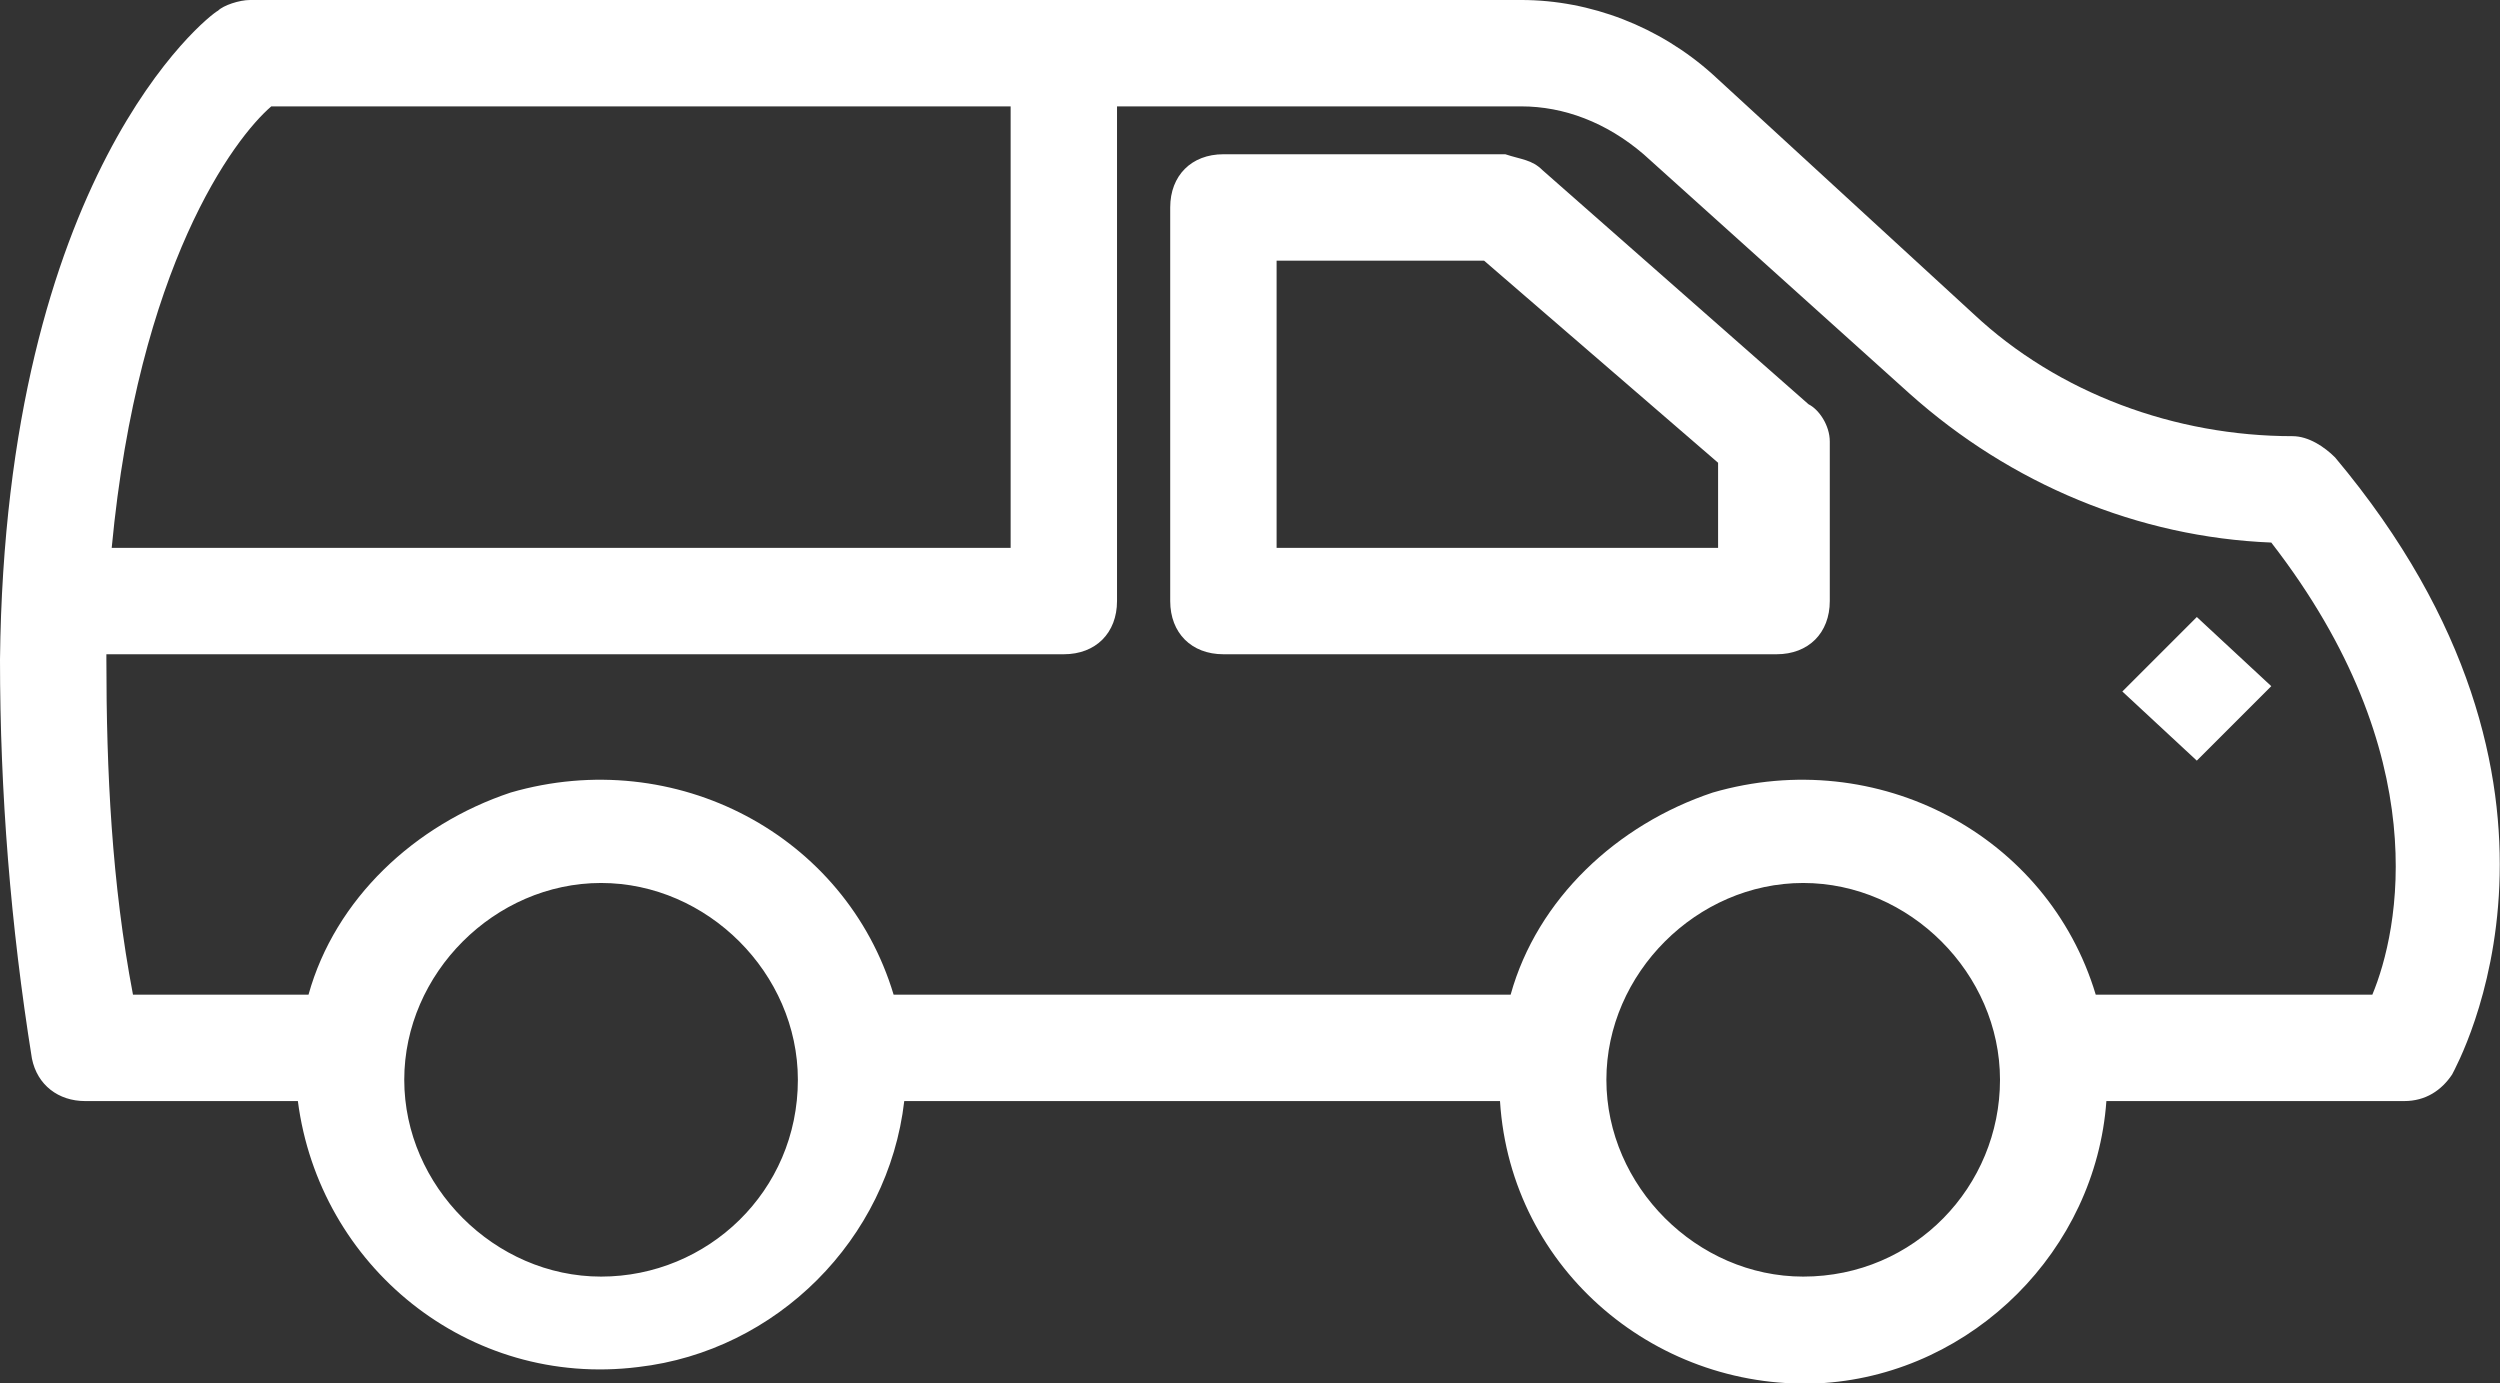
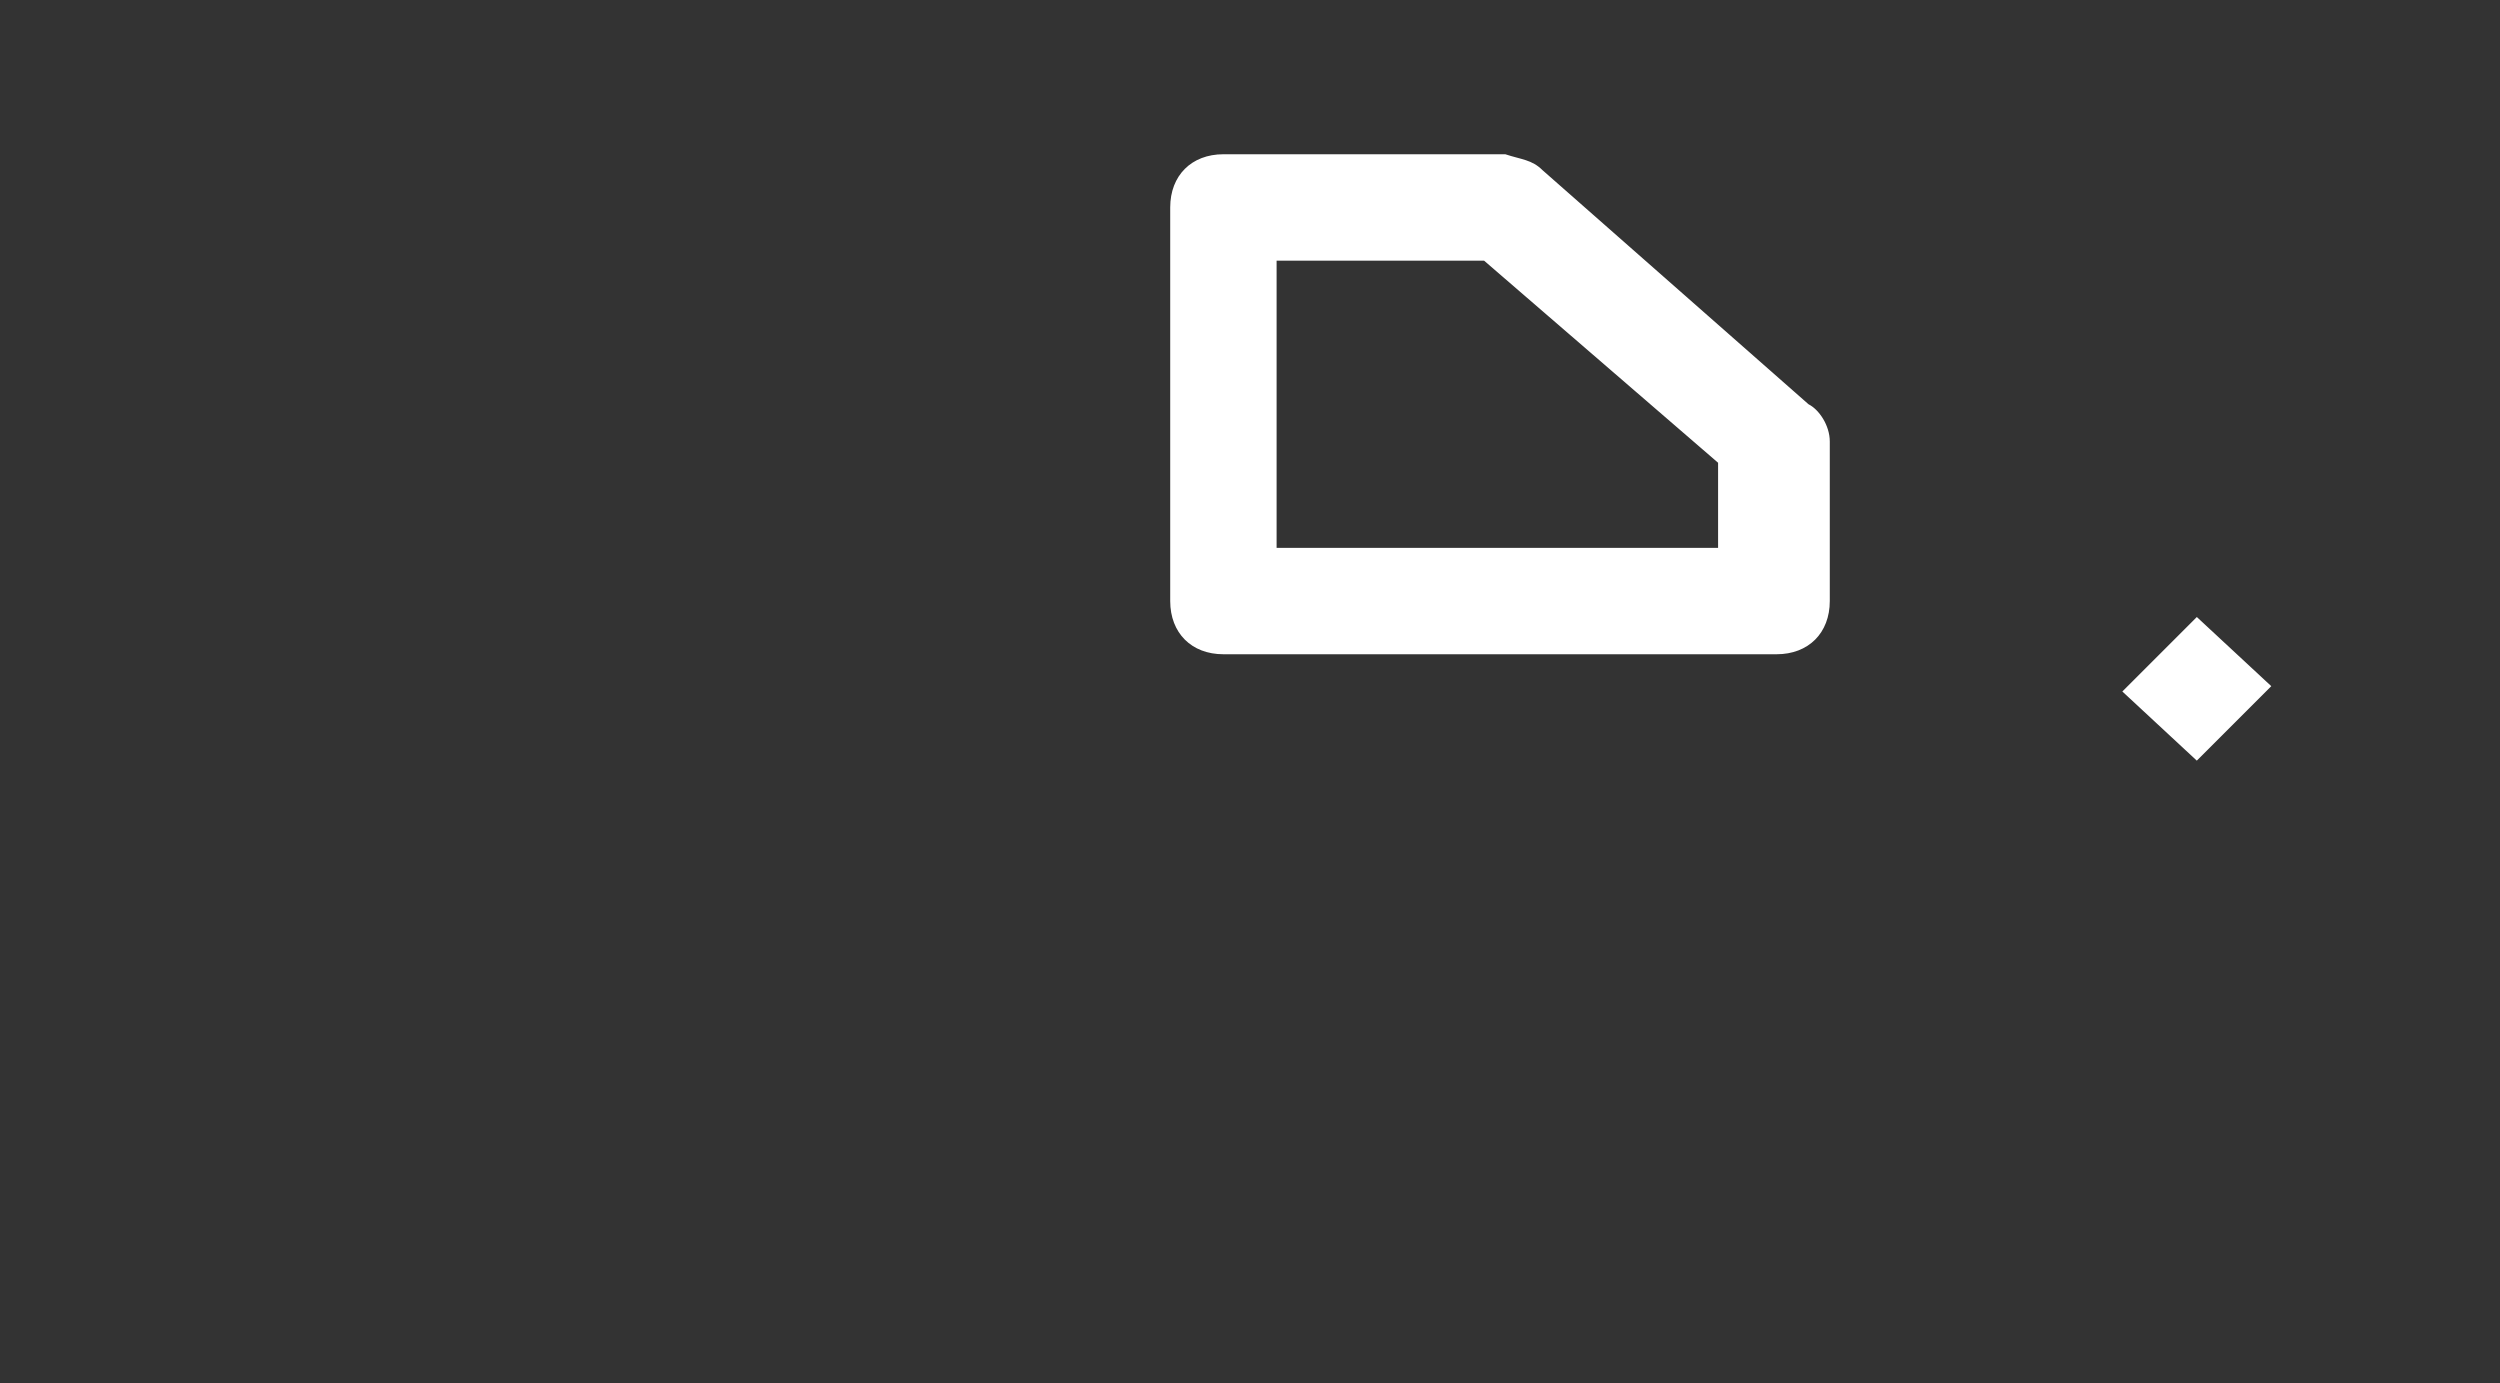
<svg xmlns="http://www.w3.org/2000/svg" version="1.1" id="Calque_1" x="0px" y="0px" width="47px" height="26px" viewBox="0 0 47 26" style="enable-background:new 0 0 47 26;" xml:space="preserve">
  <rect x="0" y="0" width="47" height="26" fill="#333333" stroke="none" />
  <style type="text/css">
	.st0{fill:#ffffff;}
</style>
  <path class="st0" d="M41.3,11.6l1.4,1.3l-1.4,1.4L39.9,13L41.3,11.6z" />
  <path class="st0" d="M34,7.6l-5-4.4c-0.2-0.2-0.4-0.2-0.7-0.3H23c-0.6,0-1,0.4-1,1v7.4c0,0.6,0.4,1,1,1h10.4c0.6,0,1-0.4,1-1v-3  C34.4,8,34.2,7.7,34,7.6z M32.3,10.3H24V4.9h3.9l4.4,3.8L32.3,10.3z" />
-   <path class="st0" d="M43.9,8.6c-0.2-0.2-0.5-0.4-0.8-0.4c-2.2,0-4.4-0.8-6-2.3l-4.9-4.5c-1-0.9-2.3-1.4-3.6-1.4H4.7  C4.5,0,4.2,0.1,4.1,0.2C3.9,0.3,0.1,3.3,0,12.4c0,2.5,0.2,5,0.6,7.5c0.1,0.5,0.5,0.8,1,0.8h4c0.4,3.1,3.2,5.4,6.4,5  c2.6-0.3,4.7-2.4,5-5h11.2c0.2,3.2,3,5.5,6.1,5.3c2.8-0.2,5.1-2.5,5.3-5.3h5.6c0.4,0,0.7-0.2,0.9-0.5C46.2,20,49.1,14.8,43.9,8.6  L43.9,8.6z M5.1,2H19v8.3H2.1C2.6,5,4.4,2.6,5.1,2z M11.3,24c-2,0-3.7-1.7-3.7-3.7s1.7-3.7,3.7-3.7c2,0,3.7,1.7,3.7,3.7  C15,22.4,13.3,24,11.3,24z M33.9,24c-2,0-3.7-1.7-3.7-3.7c0-2,1.7-3.7,3.7-3.7c2,0,3.7,1.7,3.7,3.7C37.6,22.3,36,24,33.9,24z   M44.6,18.7h-5.2c-0.9-3-4.1-4.7-7.2-3.8c-1.8,0.6-3.3,2-3.8,3.8H16.8c-0.9-3-4.1-4.7-7.2-3.8c-1.8,0.6-3.3,2-3.8,3.8H2.5  C2.1,16.6,2,14.5,2,12.4v-0.1h18c0.6,0,1-0.4,1-1V2h7.6c0.8,0,1.6,0.3,2.3,0.9l5,4.5c1.9,1.7,4.3,2.7,6.8,2.8  C45.8,14.2,45.1,17.5,44.6,18.7L44.6,18.7z" />
</svg>